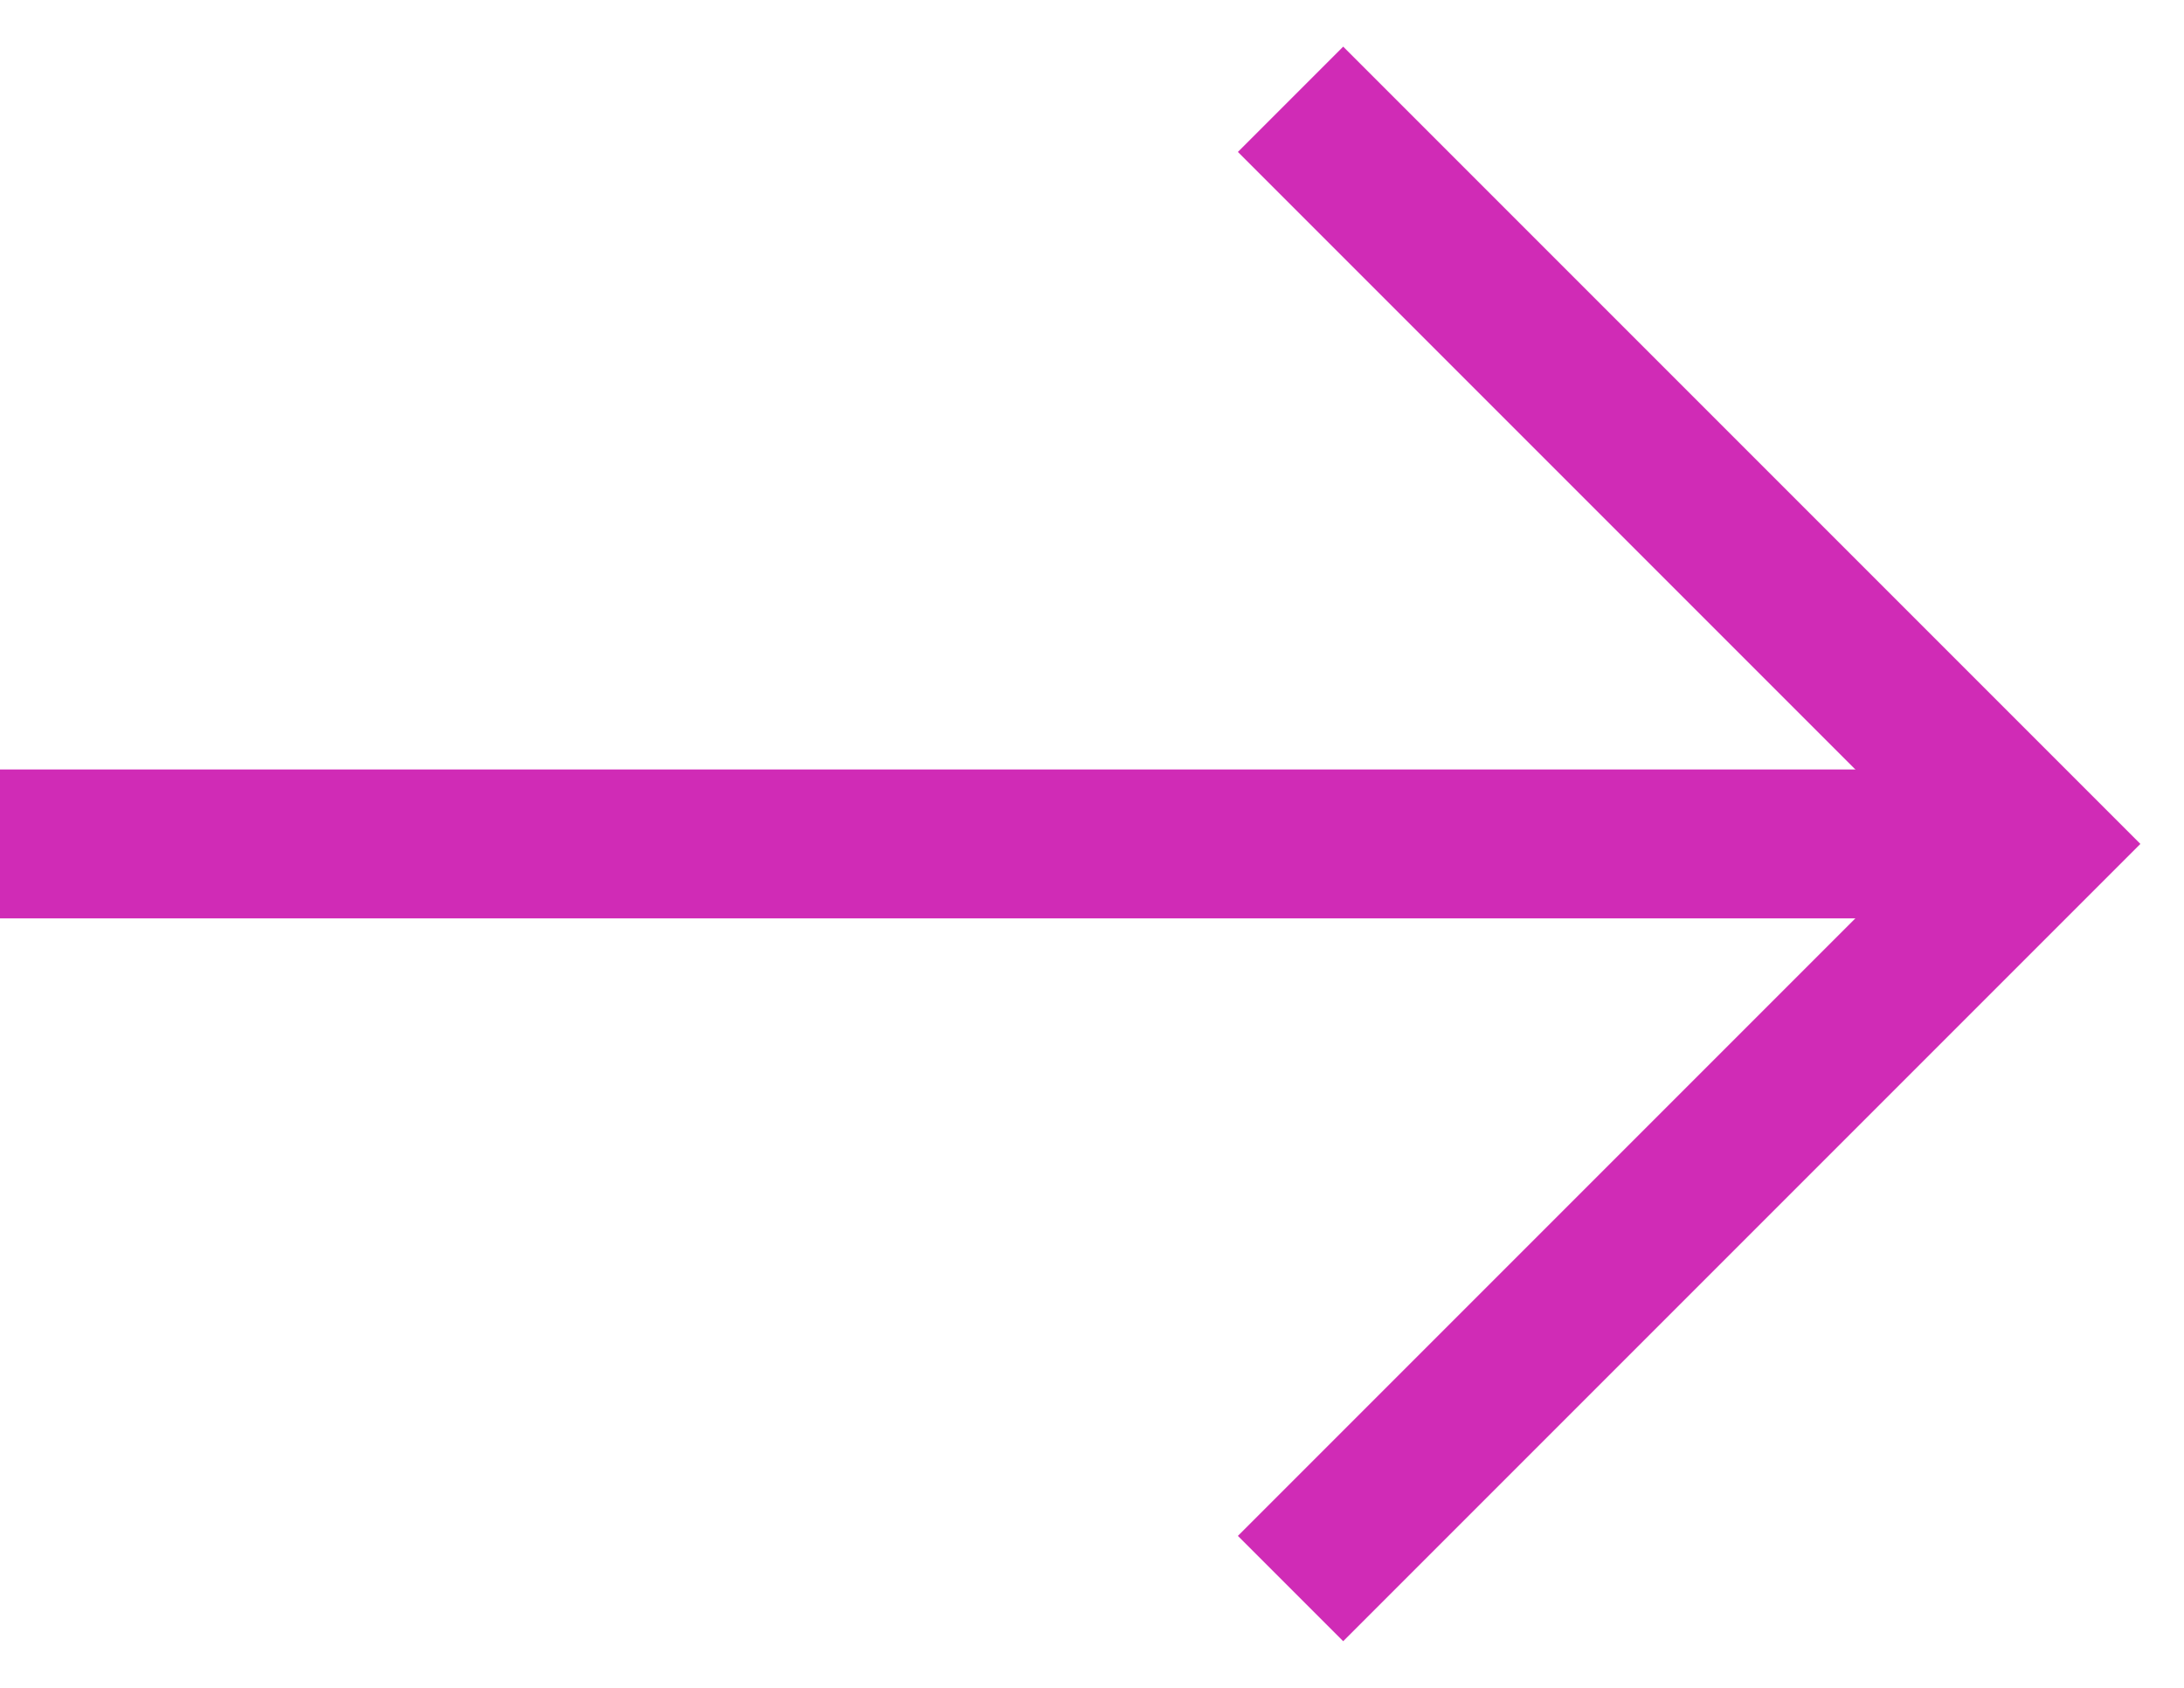
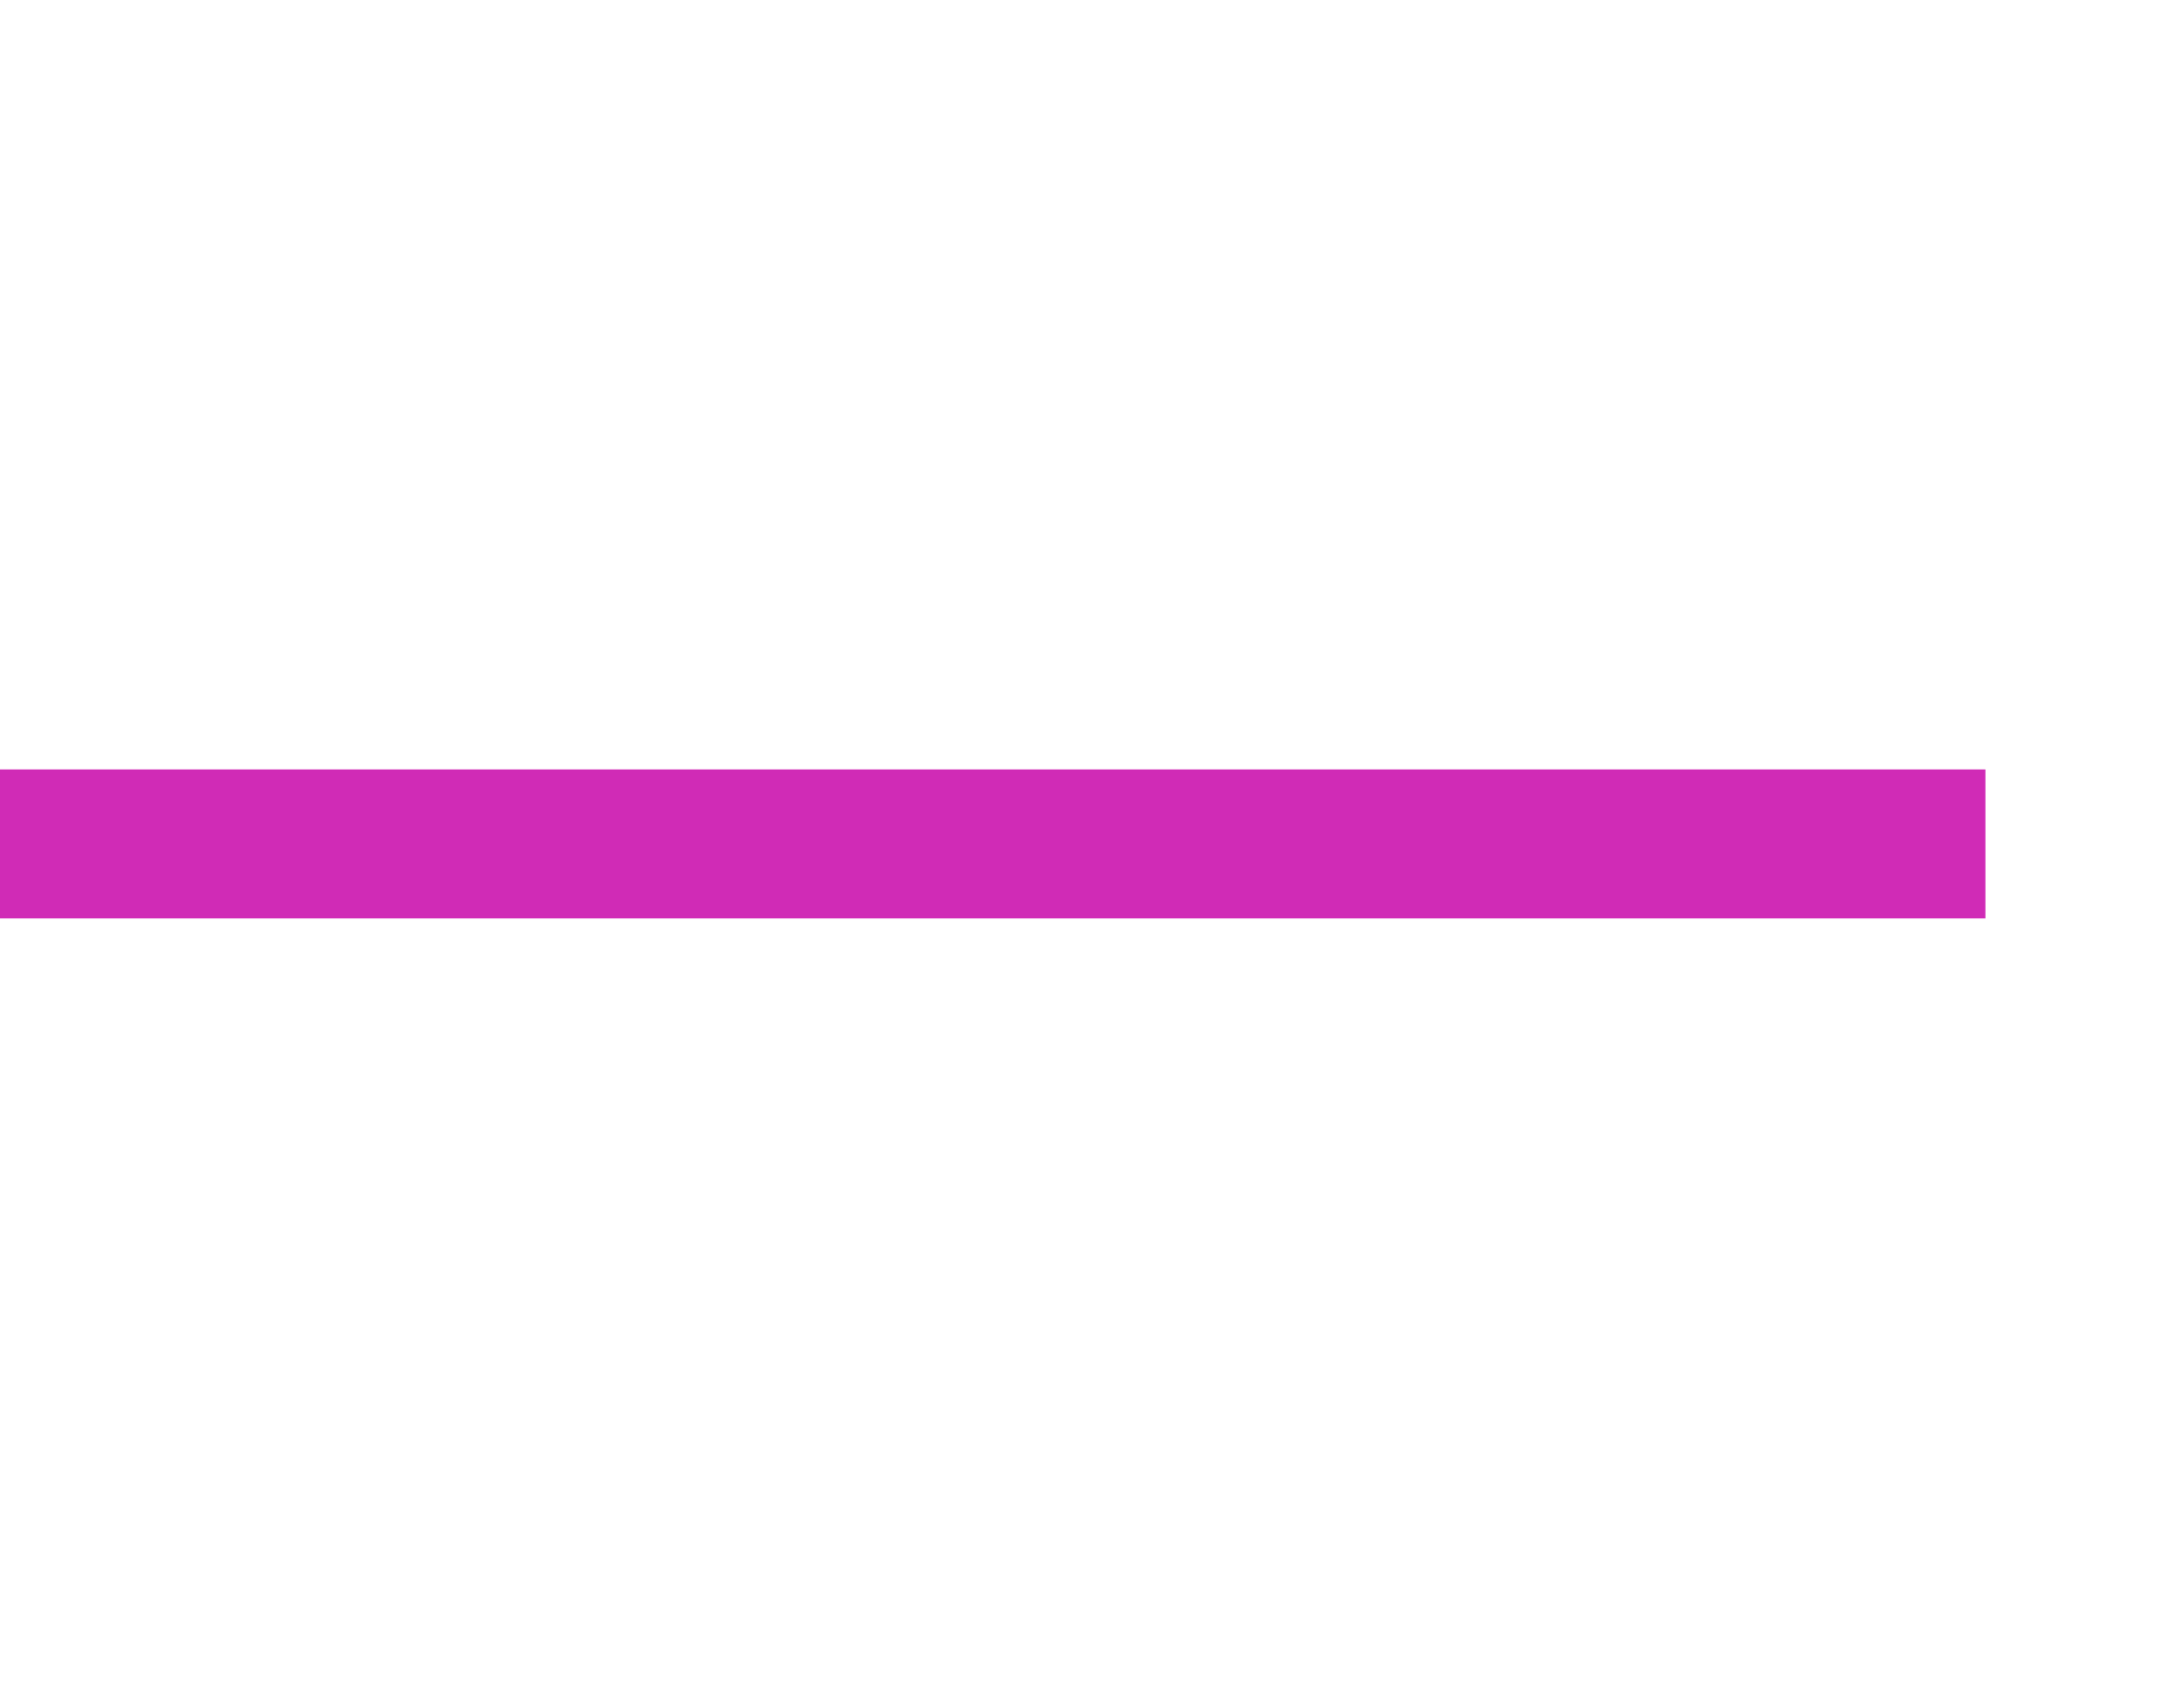
<svg xmlns="http://www.w3.org/2000/svg" width="22" height="17" viewBox="0 0 22 17" fill="none">
  <path d="M0 8.5H20" stroke="#D02BB6" stroke-width="1.5" />
-   <path d="M13 16L20.5 8.5L13 1" stroke="#D02BB6" stroke-width="1.5" />
</svg>